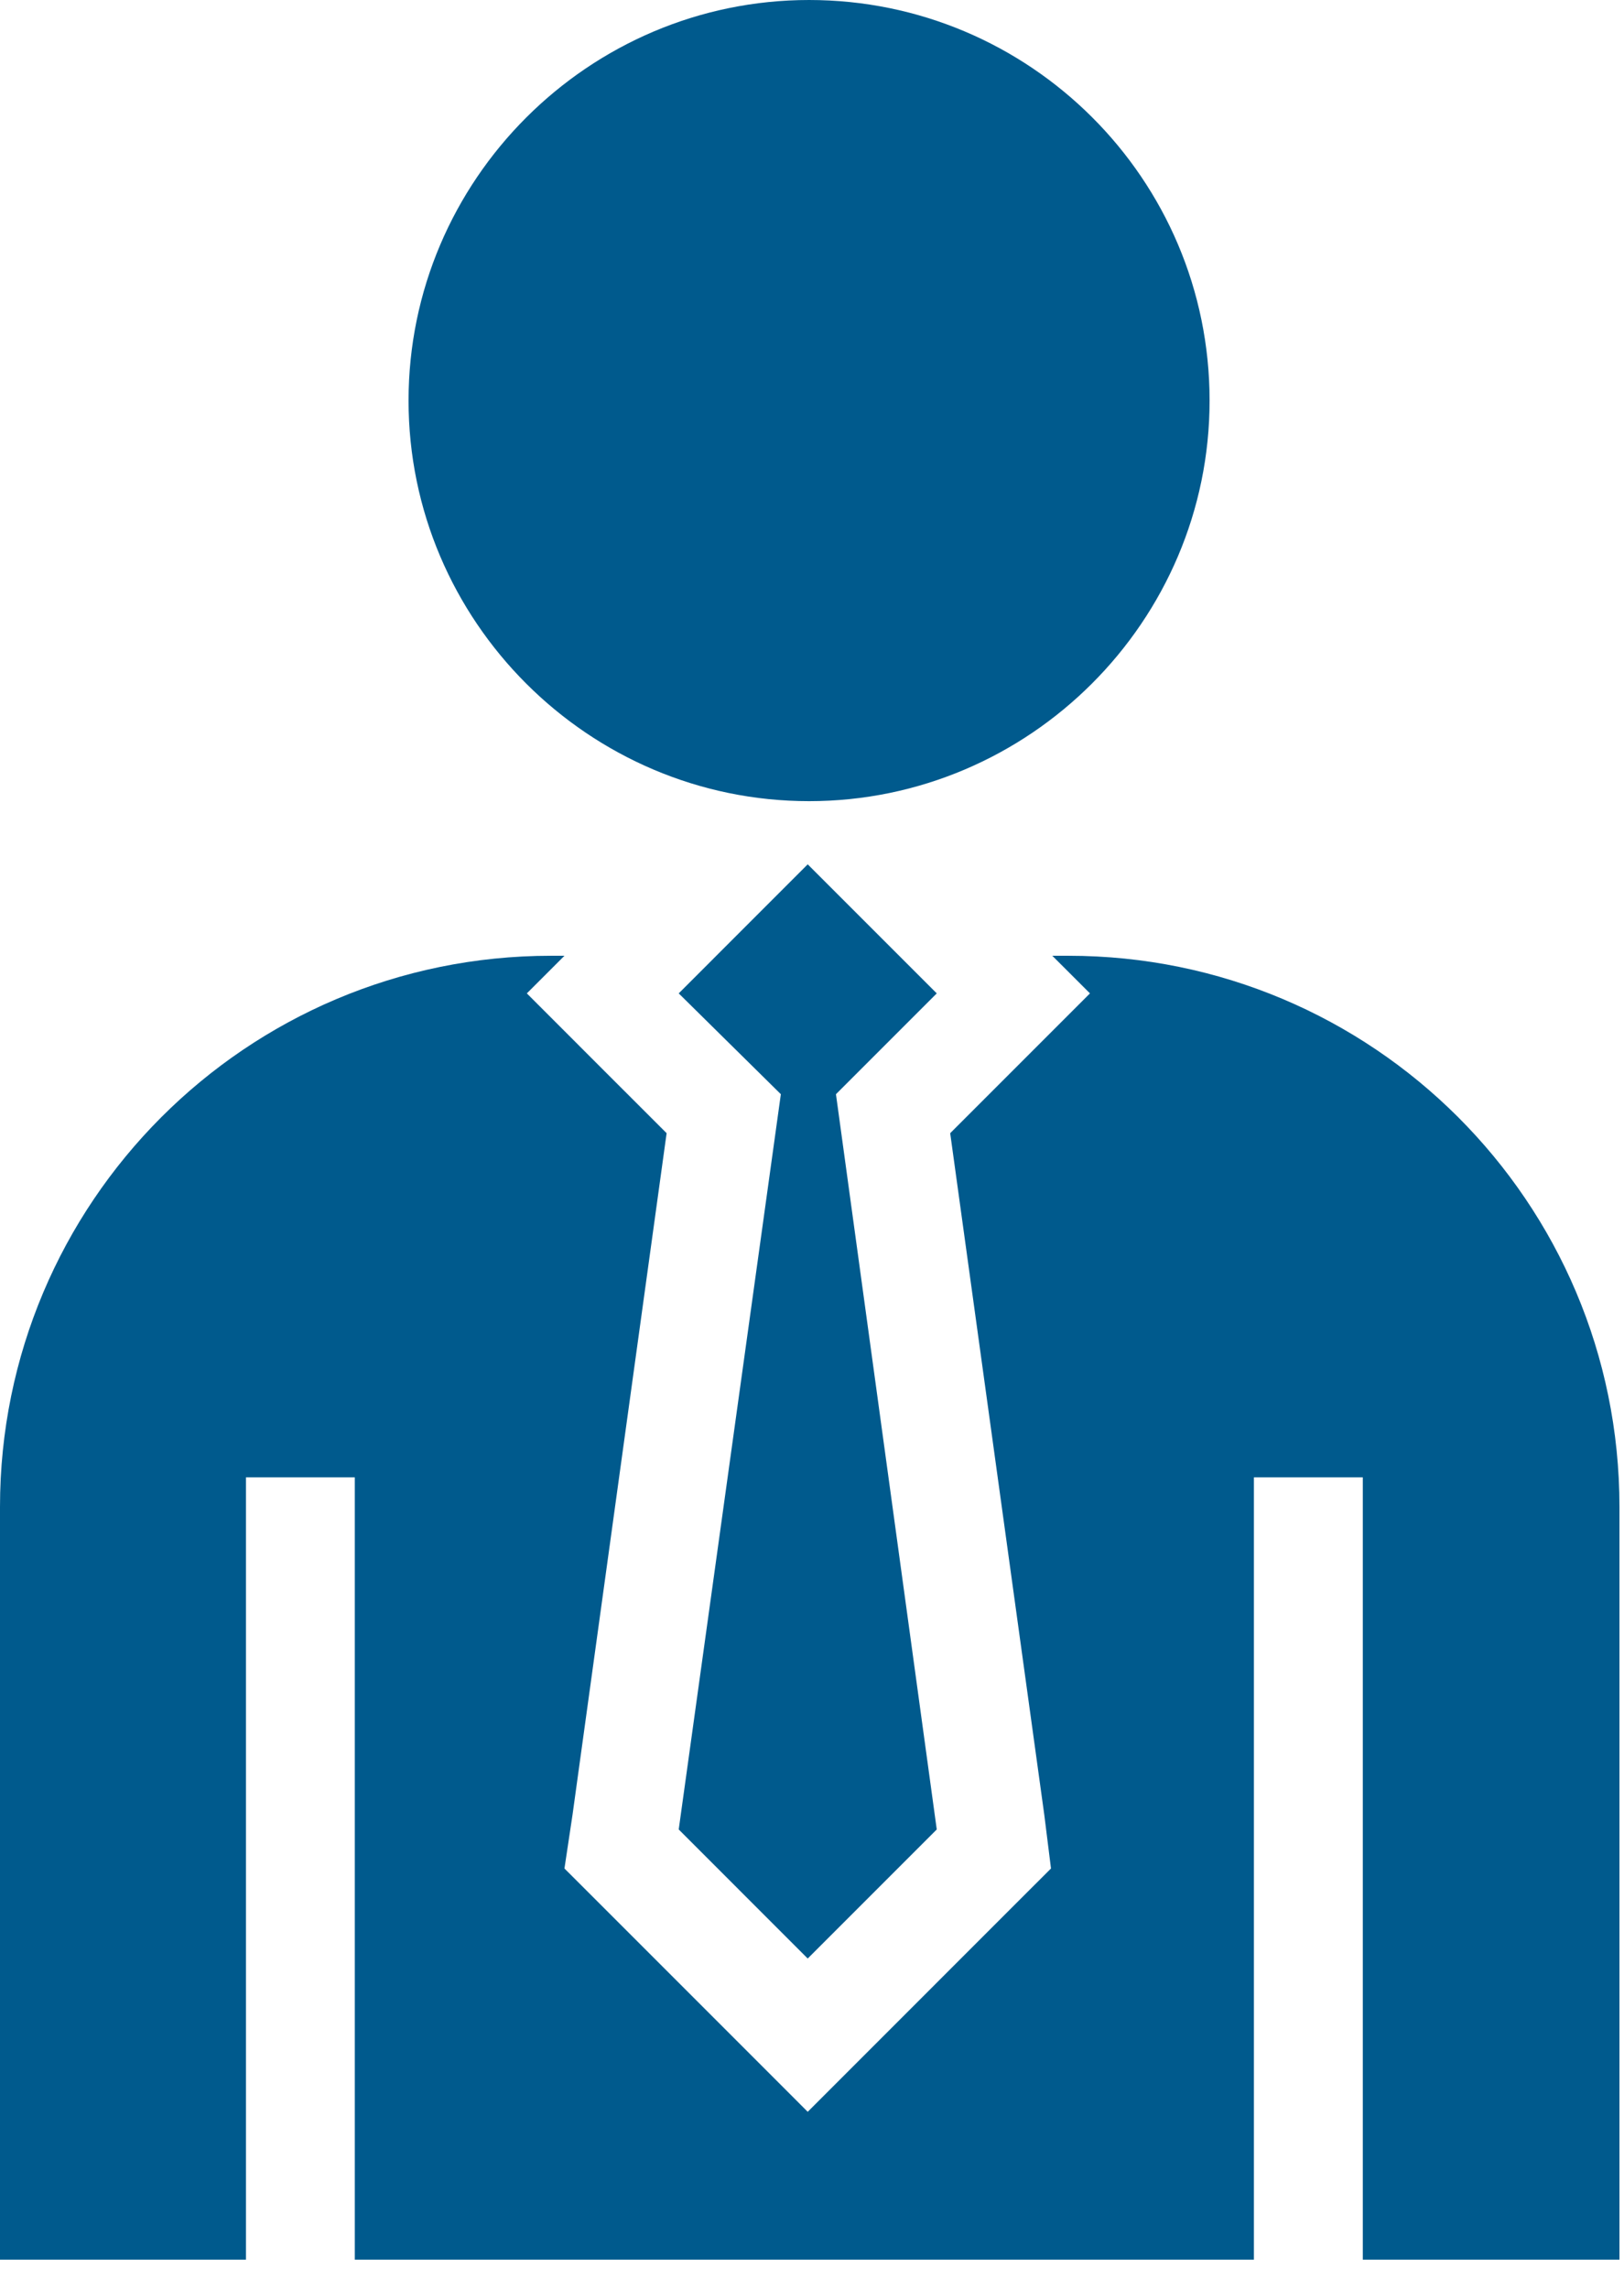
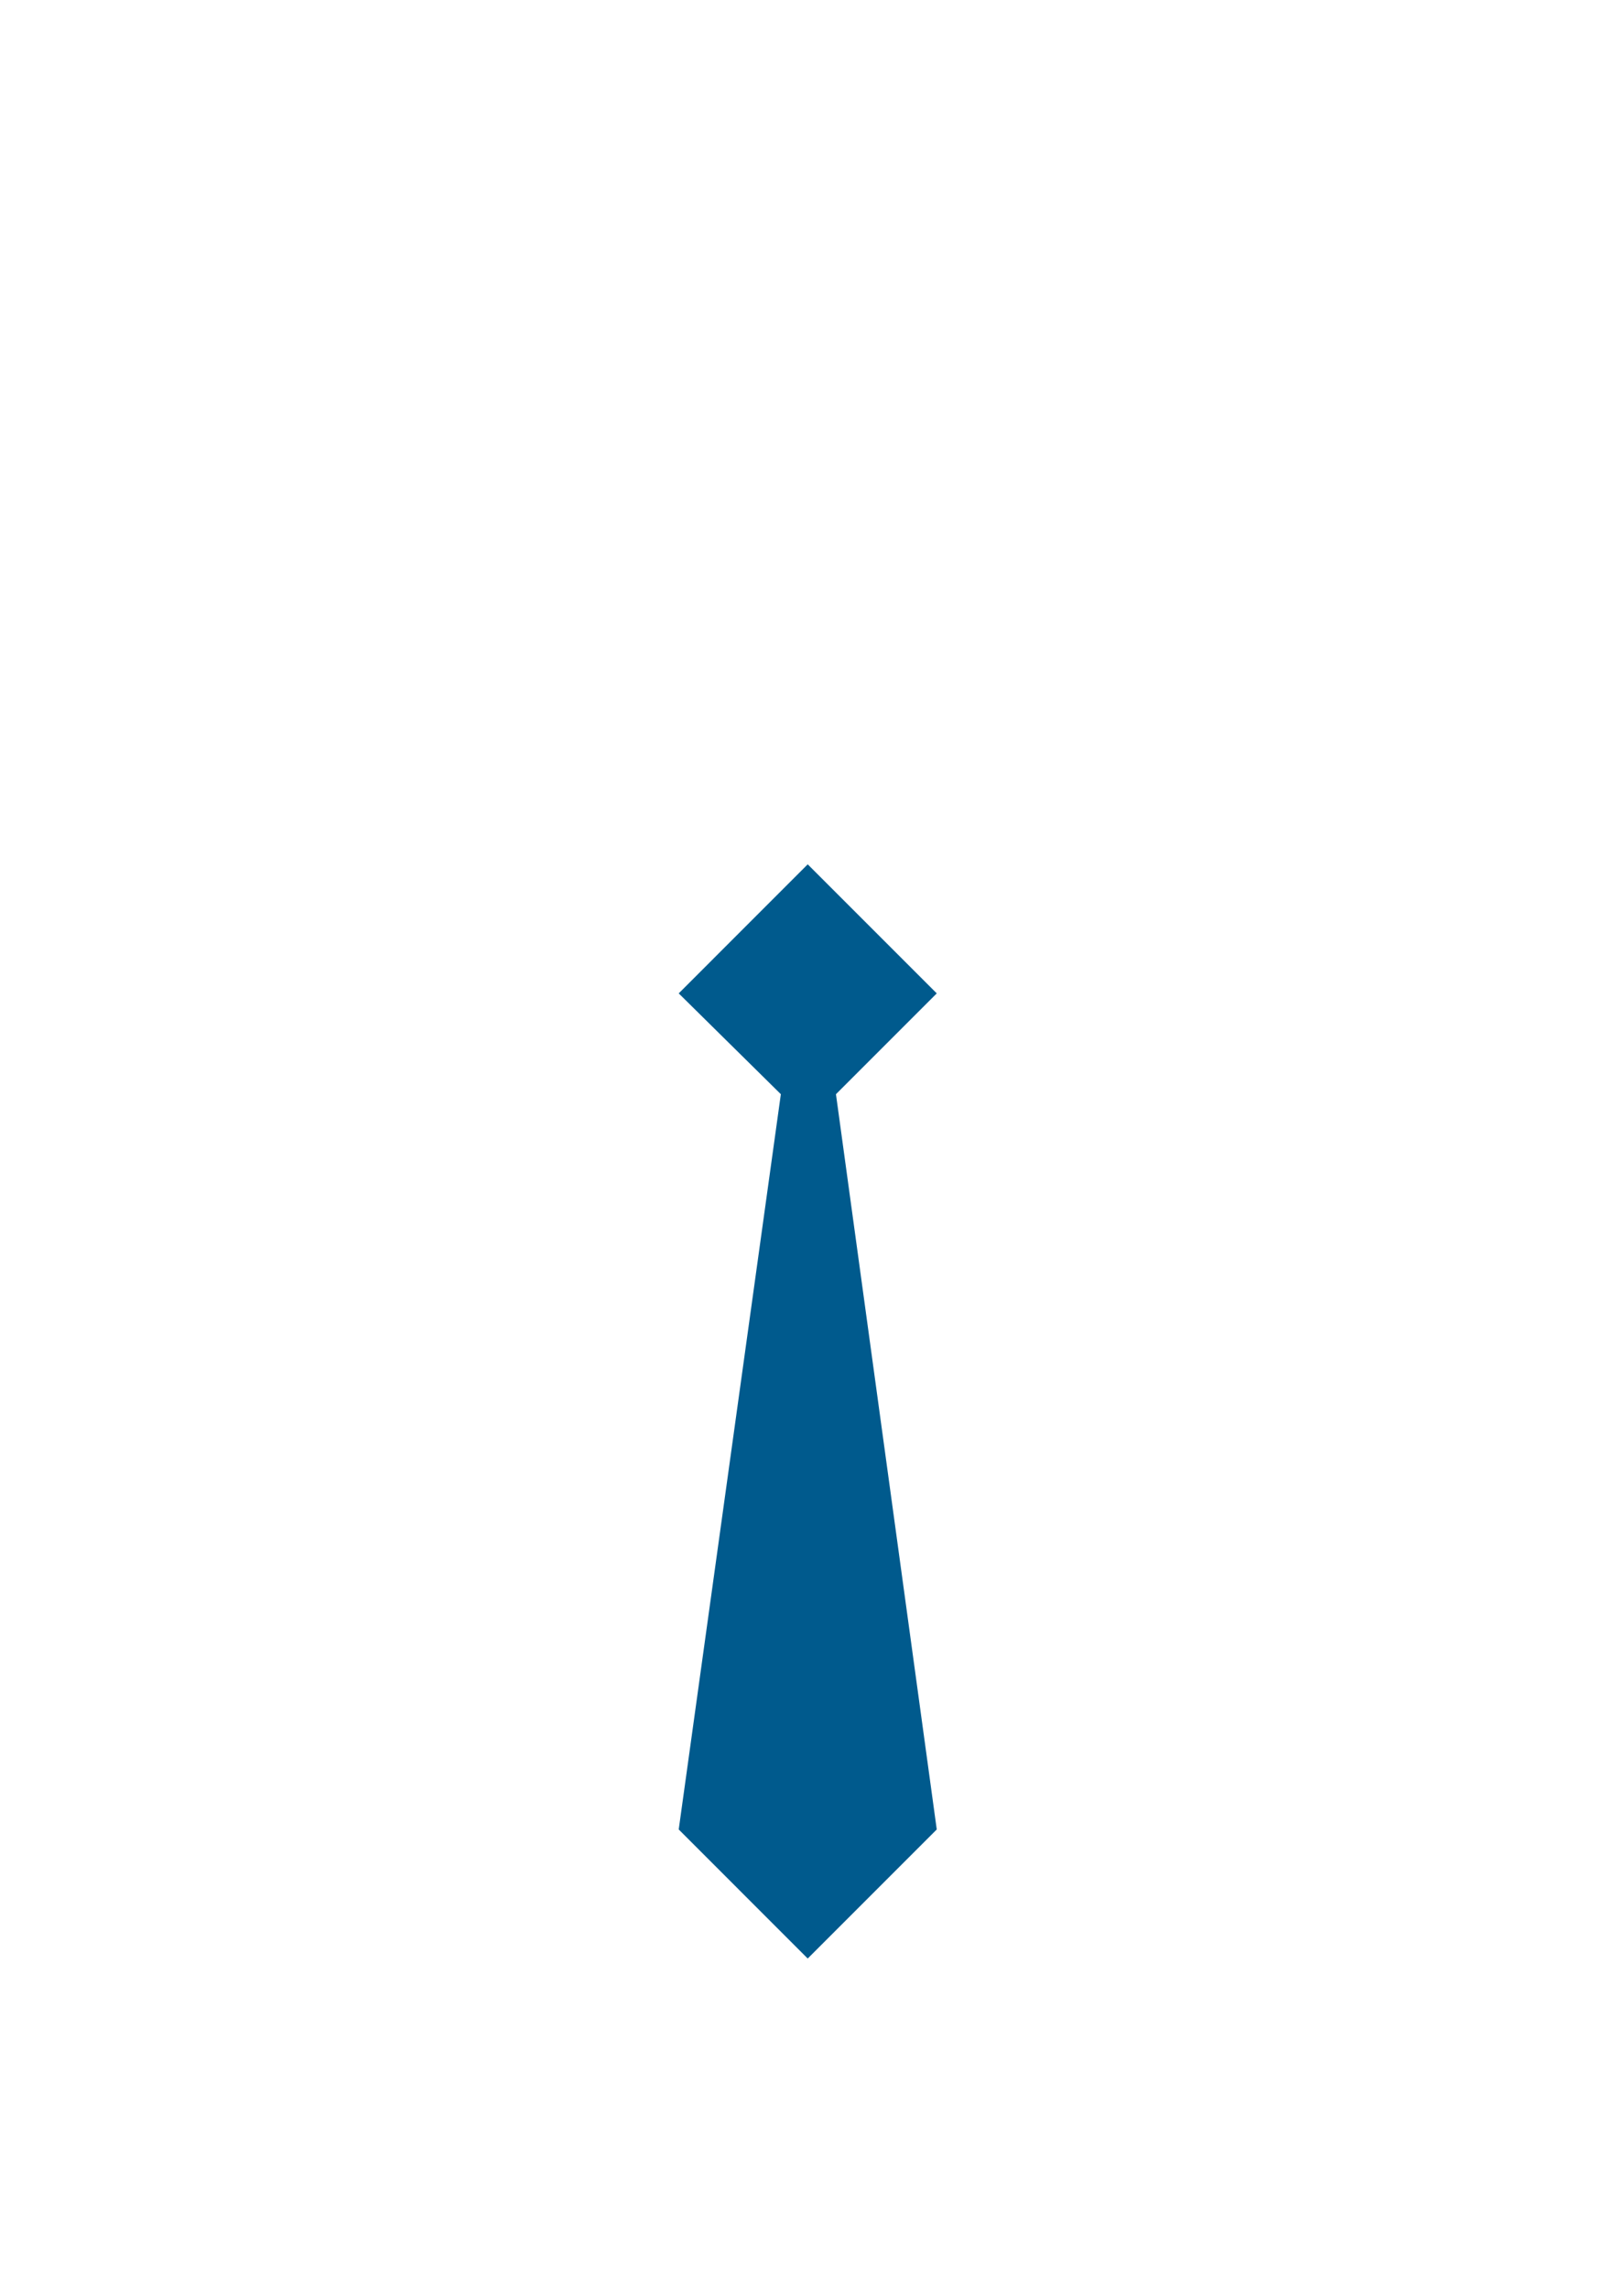
<svg xmlns="http://www.w3.org/2000/svg" width="44" height="62" viewBox="0 0 44 62" fill="none">
-   <path d="M32.772 10.851C32.772 4.843 27.892 0 21.921 0C15.949 0 11.069 4.879 11.069 10.851C11.069 16.823 15.949 21.702 21.921 21.702C27.892 21.702 32.772 16.823 32.772 10.851Z" fill="#005A8D" />
  <path d="M21.884 53.053L25.38 49.557L22.649 29.64L25.38 26.909L21.884 23.413L18.389 26.909L21.156 29.64L18.389 49.557L21.884 53.053Z" fill="#005A8D" />
-   <path d="M28.912 25.89H28.511L29.531 26.909L27.455 28.985L25.744 30.696L28.293 49.157L28.475 50.614L27.455 51.633L23.96 55.129L21.884 57.205L19.809 55.129L16.313 51.633L15.293 50.614L15.512 49.157L18.061 30.696L16.349 28.985L14.274 26.909L15.293 25.89H14.929C6.664 25.89 0 32.59 0 40.819V61.21H6.664V40.018H9.613V61.21H33.973V40.018H36.923V61.21H43.877V40.819C43.877 32.553 37.178 25.89 28.948 25.89H28.912Z" fill="#005A8D" />
</svg>